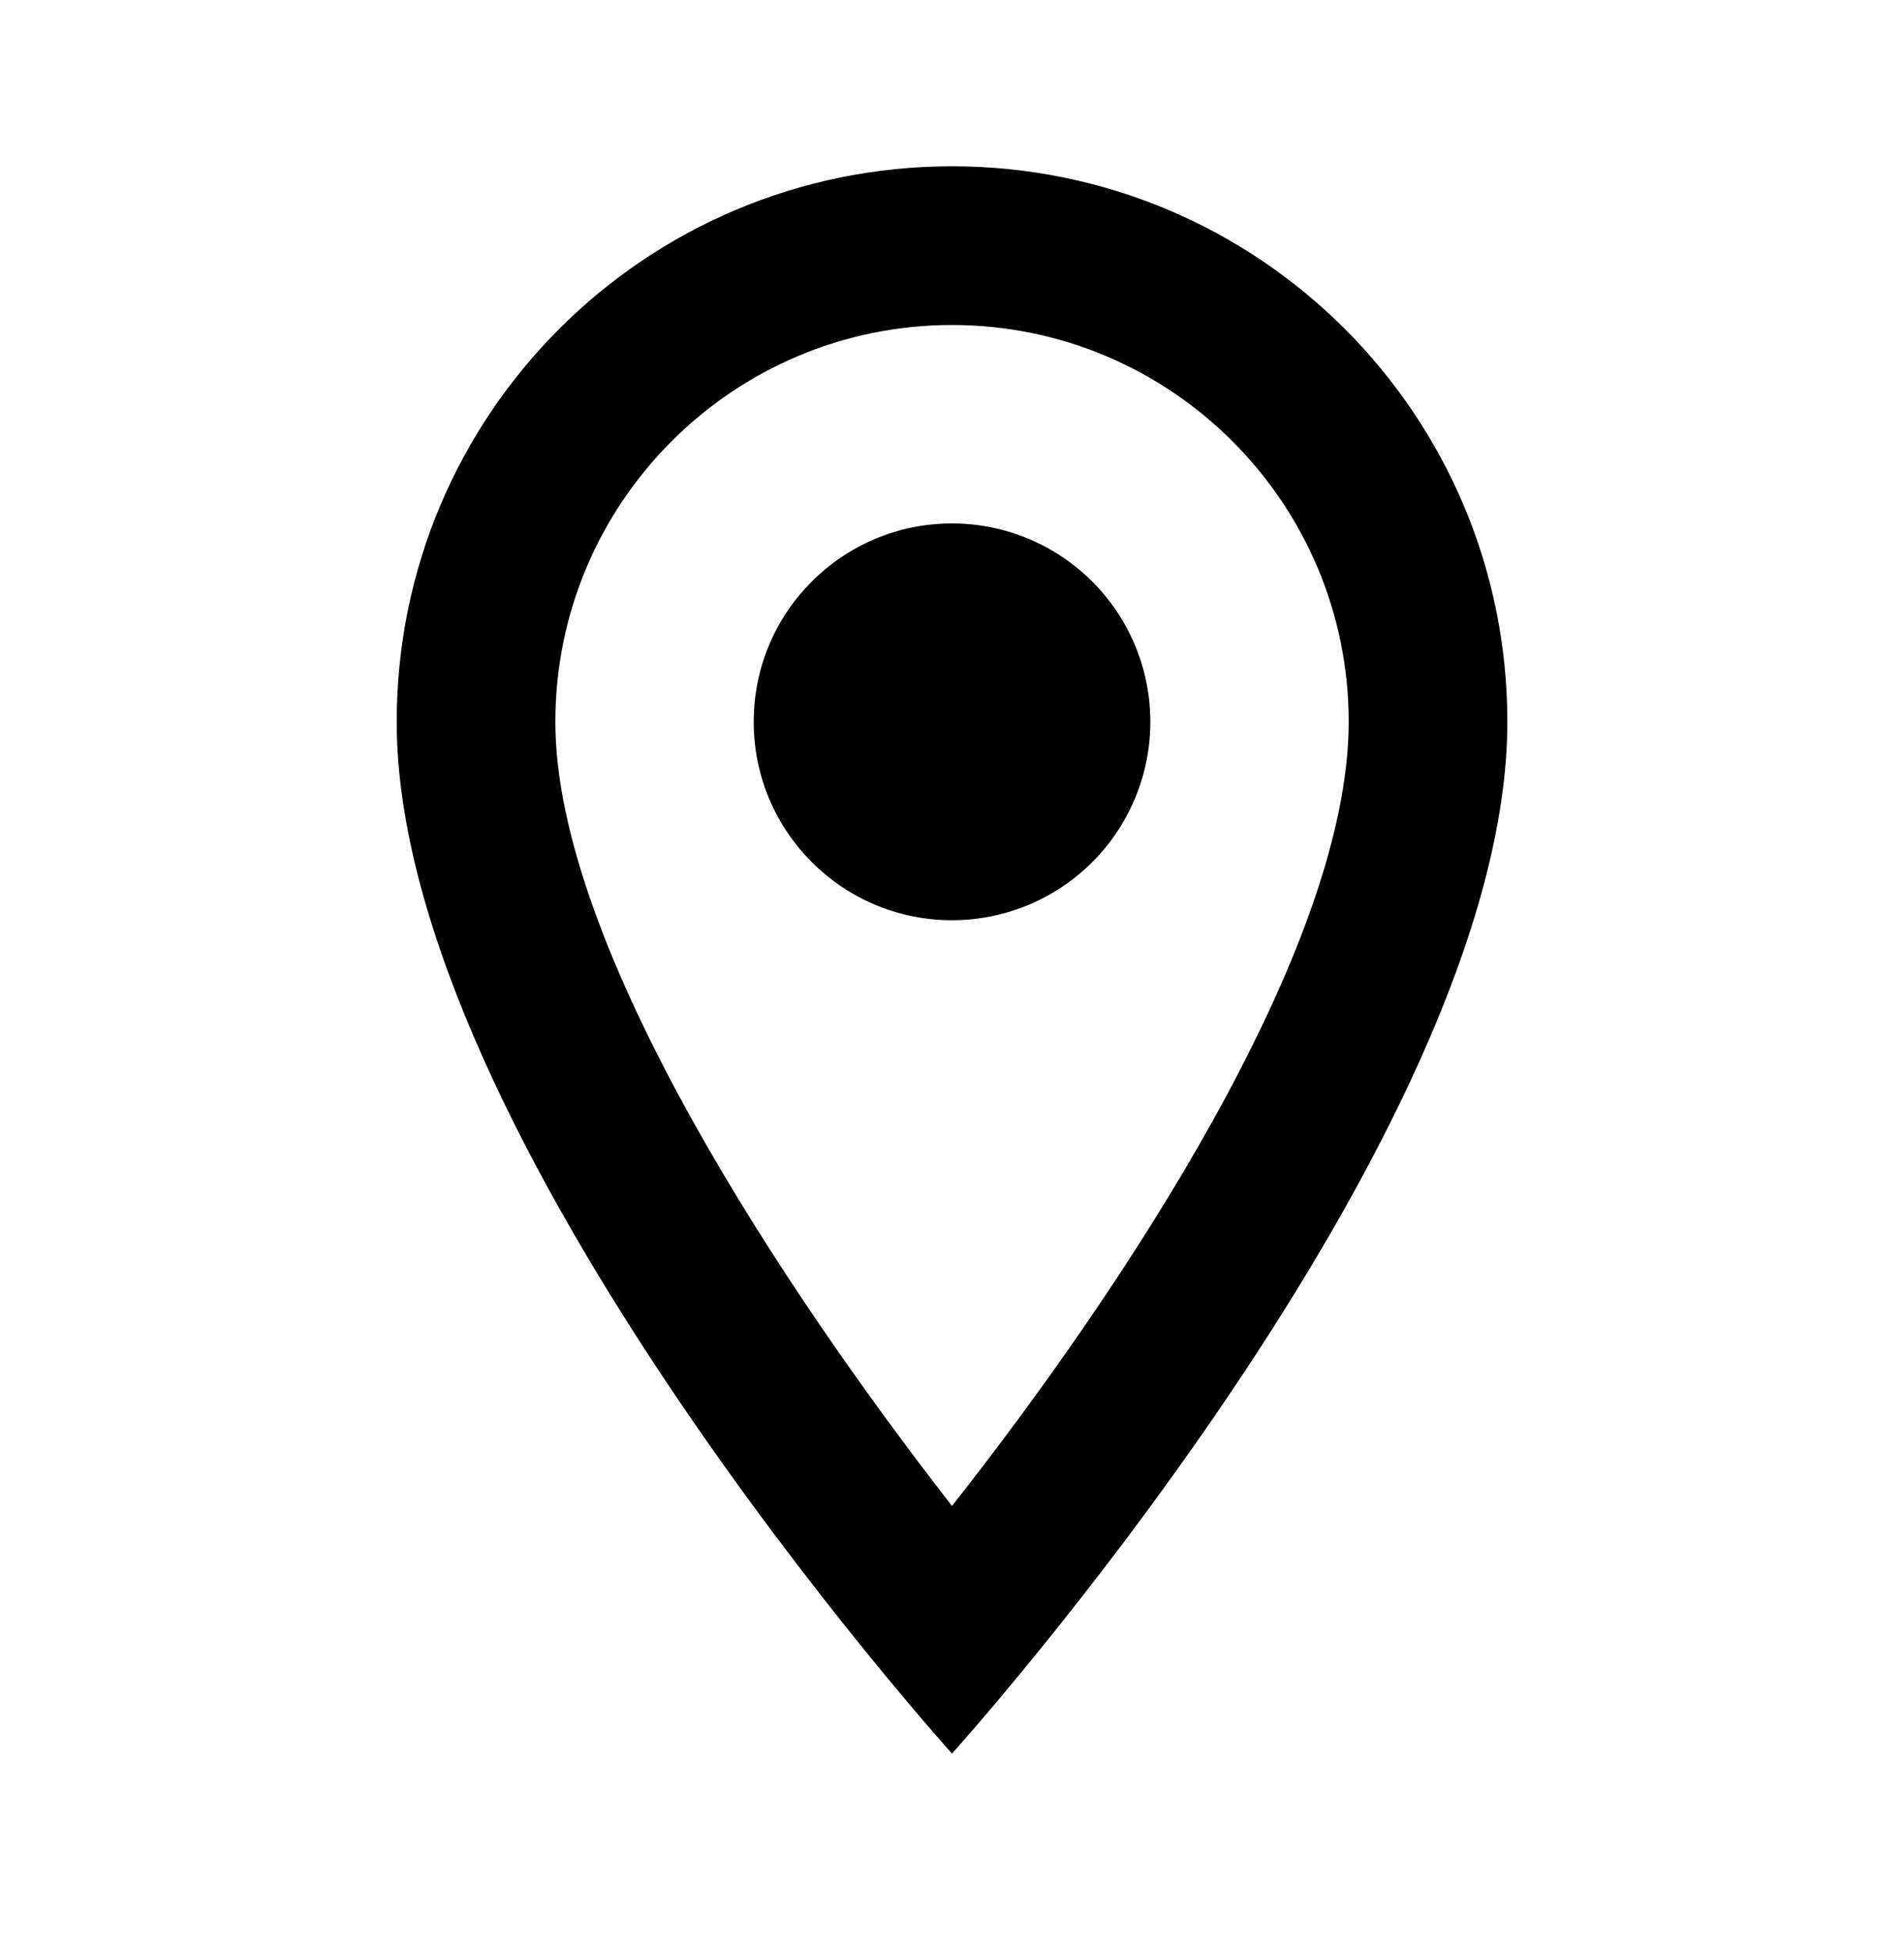
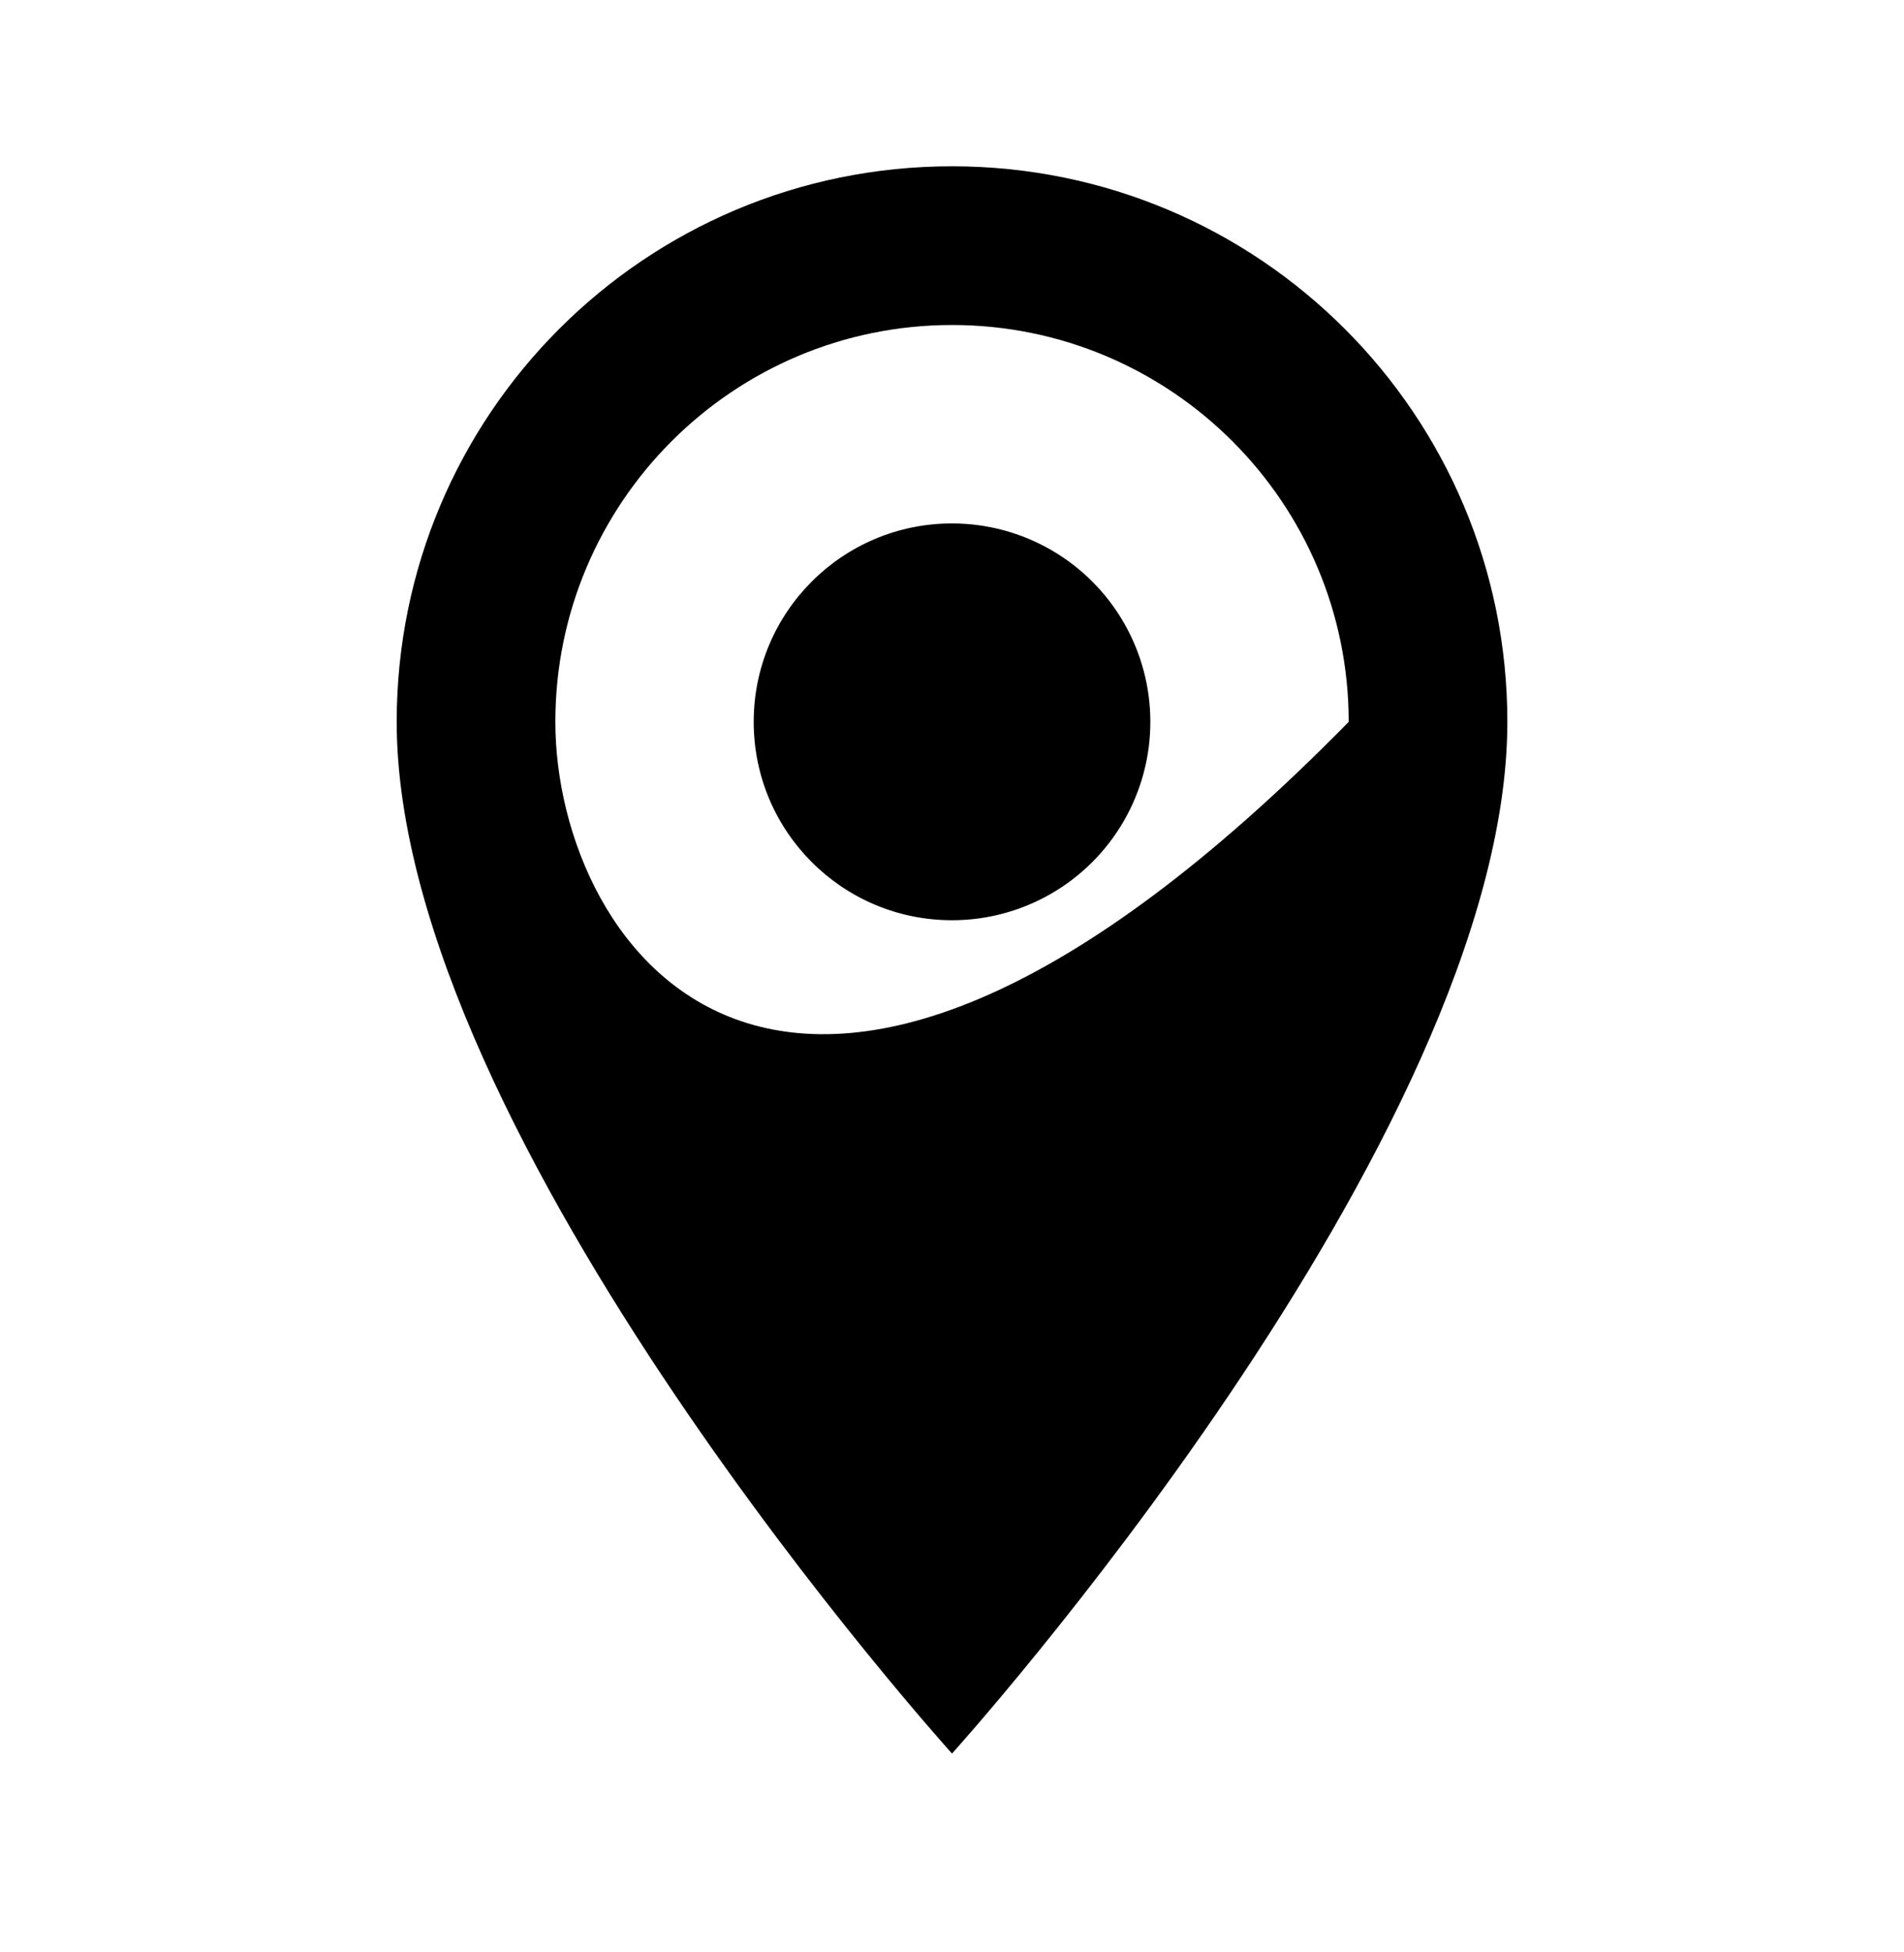
<svg xmlns="http://www.w3.org/2000/svg" width="40" height="41" viewBox="0 0 40 41" fill="none">
-   <path fill-rule="evenodd" clip-rule="evenodd" d="M20 3.492C13.55 3.492 8.334 8.709 8.334 15.159C8.334 23.909 20 36.825 20 36.825C20 36.825 31.667 23.909 31.667 15.159C31.667 8.709 26.45 3.492 20 3.492ZM11.667 15.159C11.667 10.559 15.4 6.825 20 6.825C24.6 6.825 28.334 10.559 28.334 15.159C28.334 19.959 23.534 27.142 20 31.625C16.534 27.175 11.667 19.909 11.667 15.159ZM15.834 15.159C15.834 12.857 17.699 10.992 20 10.992C21.489 10.992 22.864 11.786 23.609 13.075C24.353 14.365 24.353 15.953 23.609 17.242C22.864 18.531 21.489 19.325 20 19.325C17.699 19.325 15.834 17.46 15.834 15.159Z" fill="black" />
+   <path fill-rule="evenodd" clip-rule="evenodd" d="M20 3.492C13.55 3.492 8.334 8.709 8.334 15.159C8.334 23.909 20 36.825 20 36.825C20 36.825 31.667 23.909 31.667 15.159C31.667 8.709 26.45 3.492 20 3.492ZM11.667 15.159C11.667 10.559 15.4 6.825 20 6.825C24.6 6.825 28.334 10.559 28.334 15.159C16.534 27.175 11.667 19.909 11.667 15.159ZM15.834 15.159C15.834 12.857 17.699 10.992 20 10.992C21.489 10.992 22.864 11.786 23.609 13.075C24.353 14.365 24.353 15.953 23.609 17.242C22.864 18.531 21.489 19.325 20 19.325C17.699 19.325 15.834 17.46 15.834 15.159Z" fill="black" />
</svg>